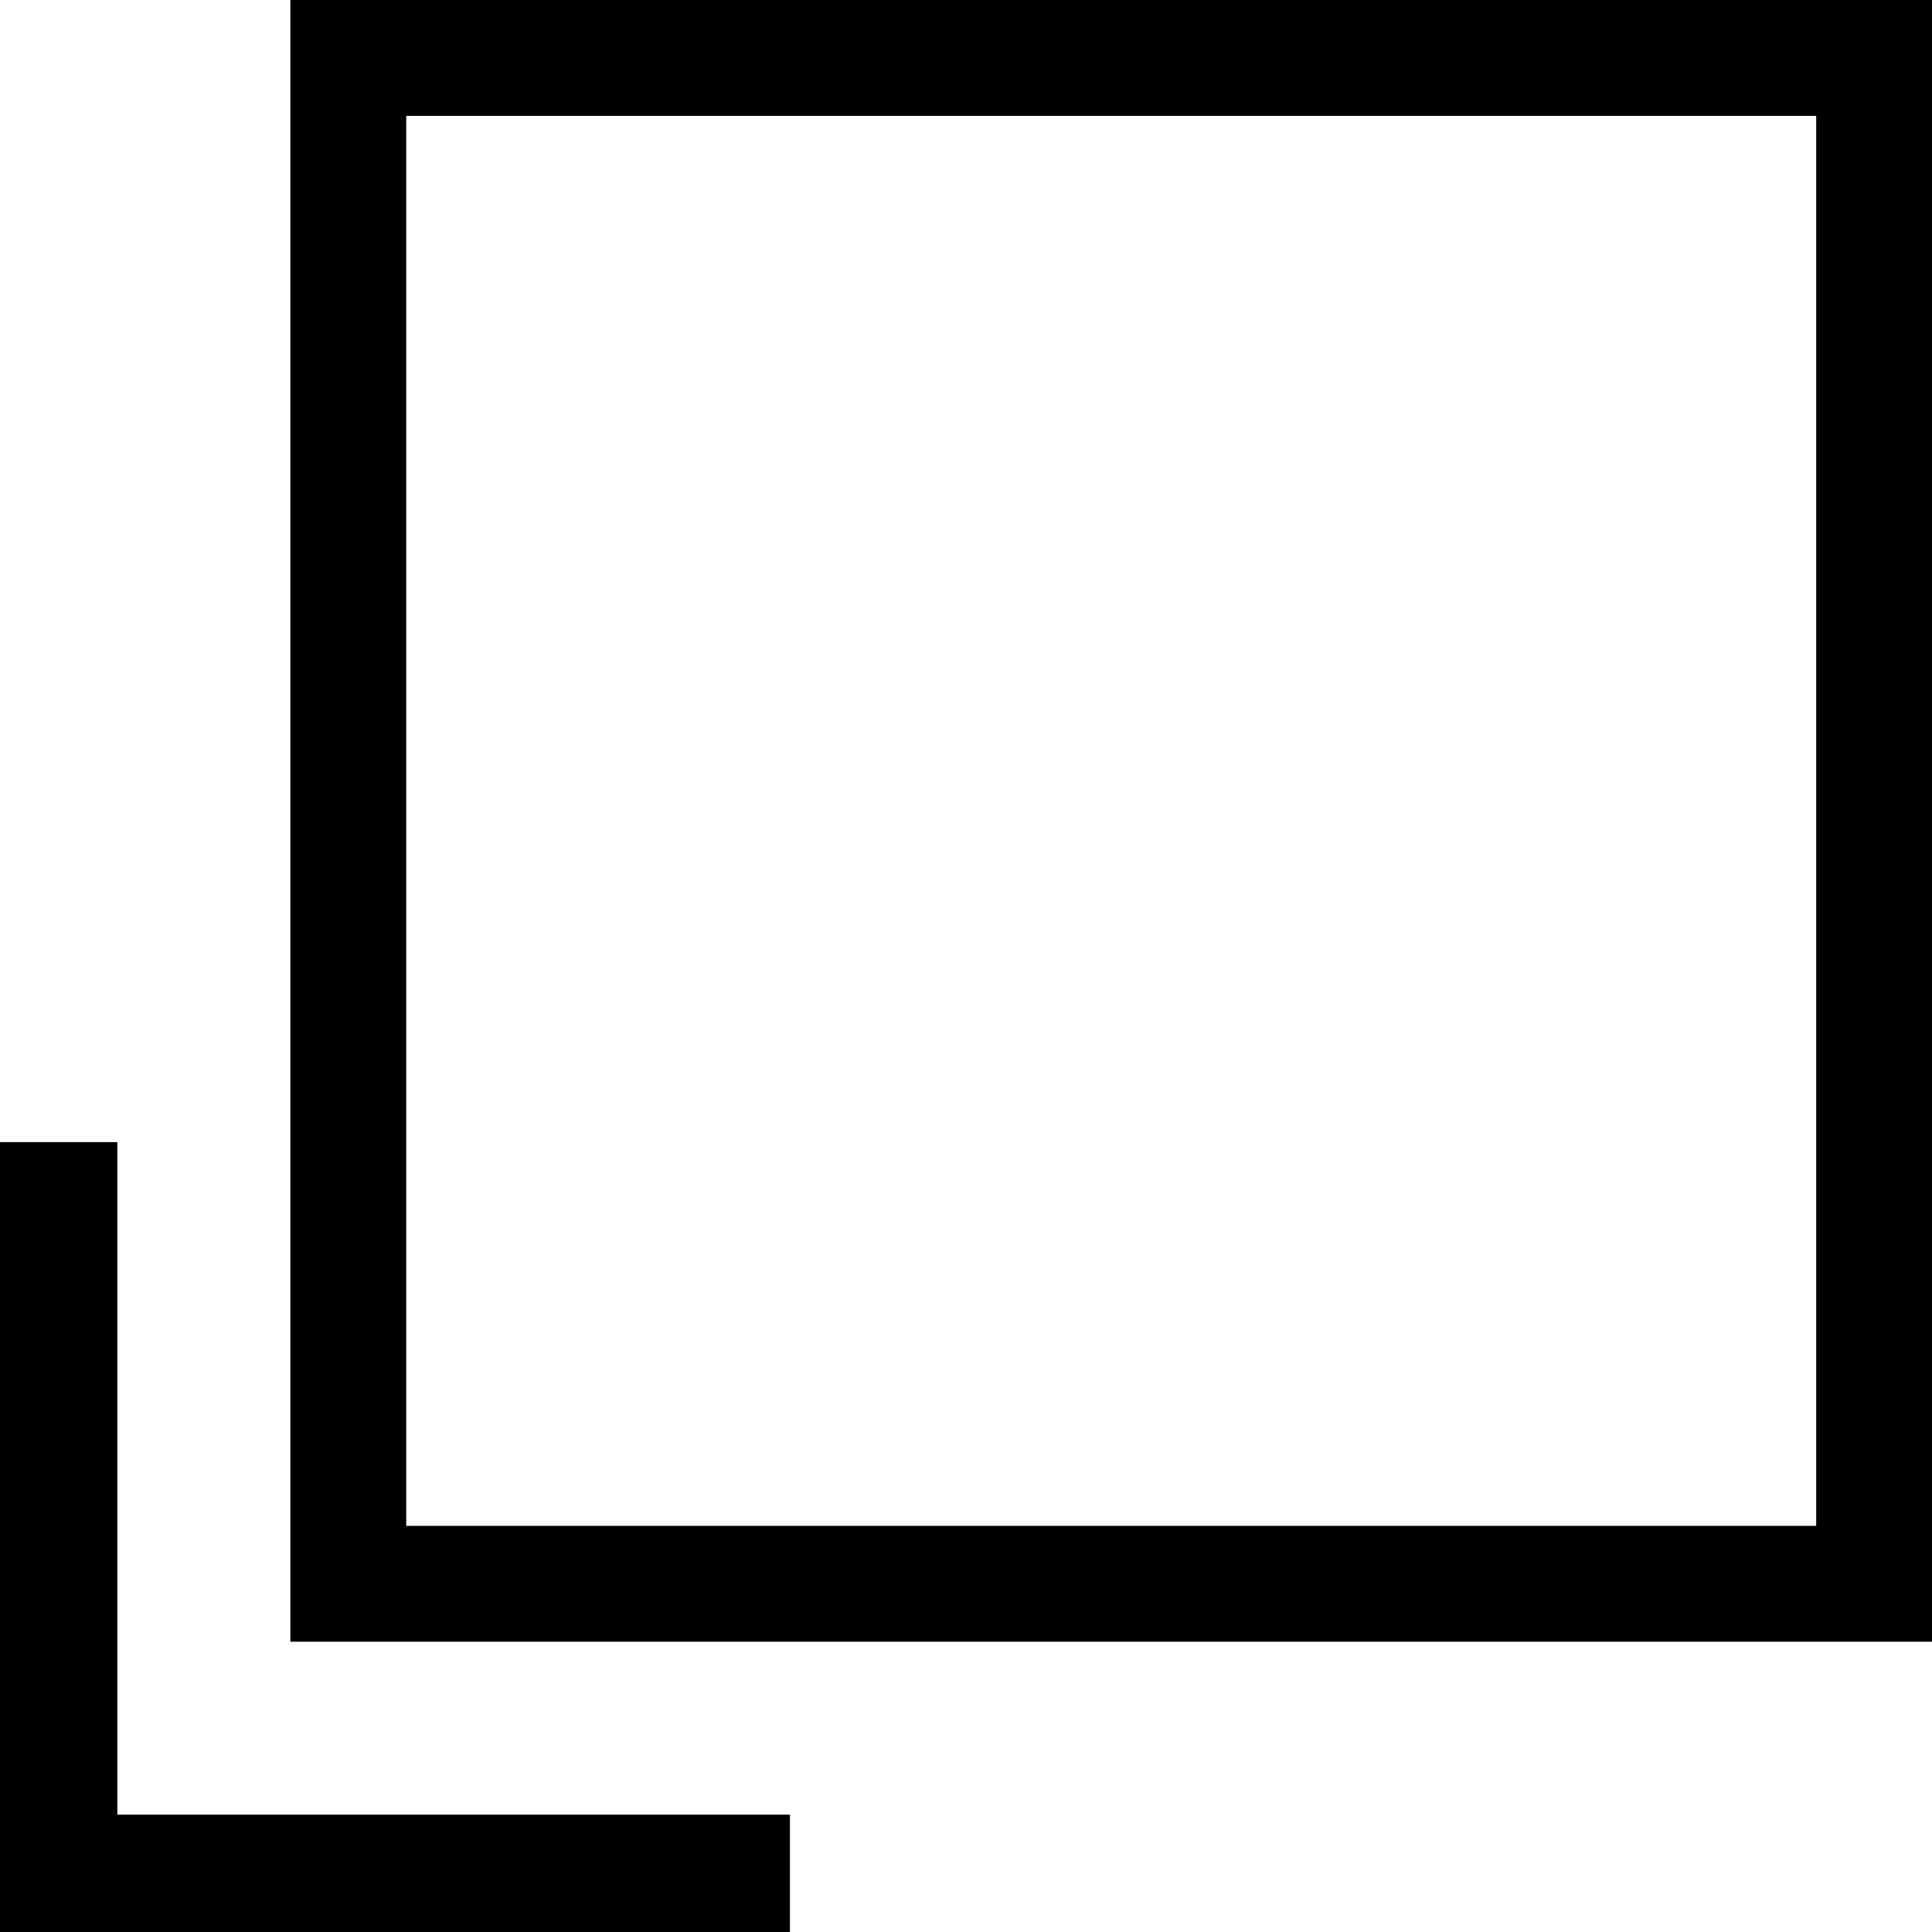
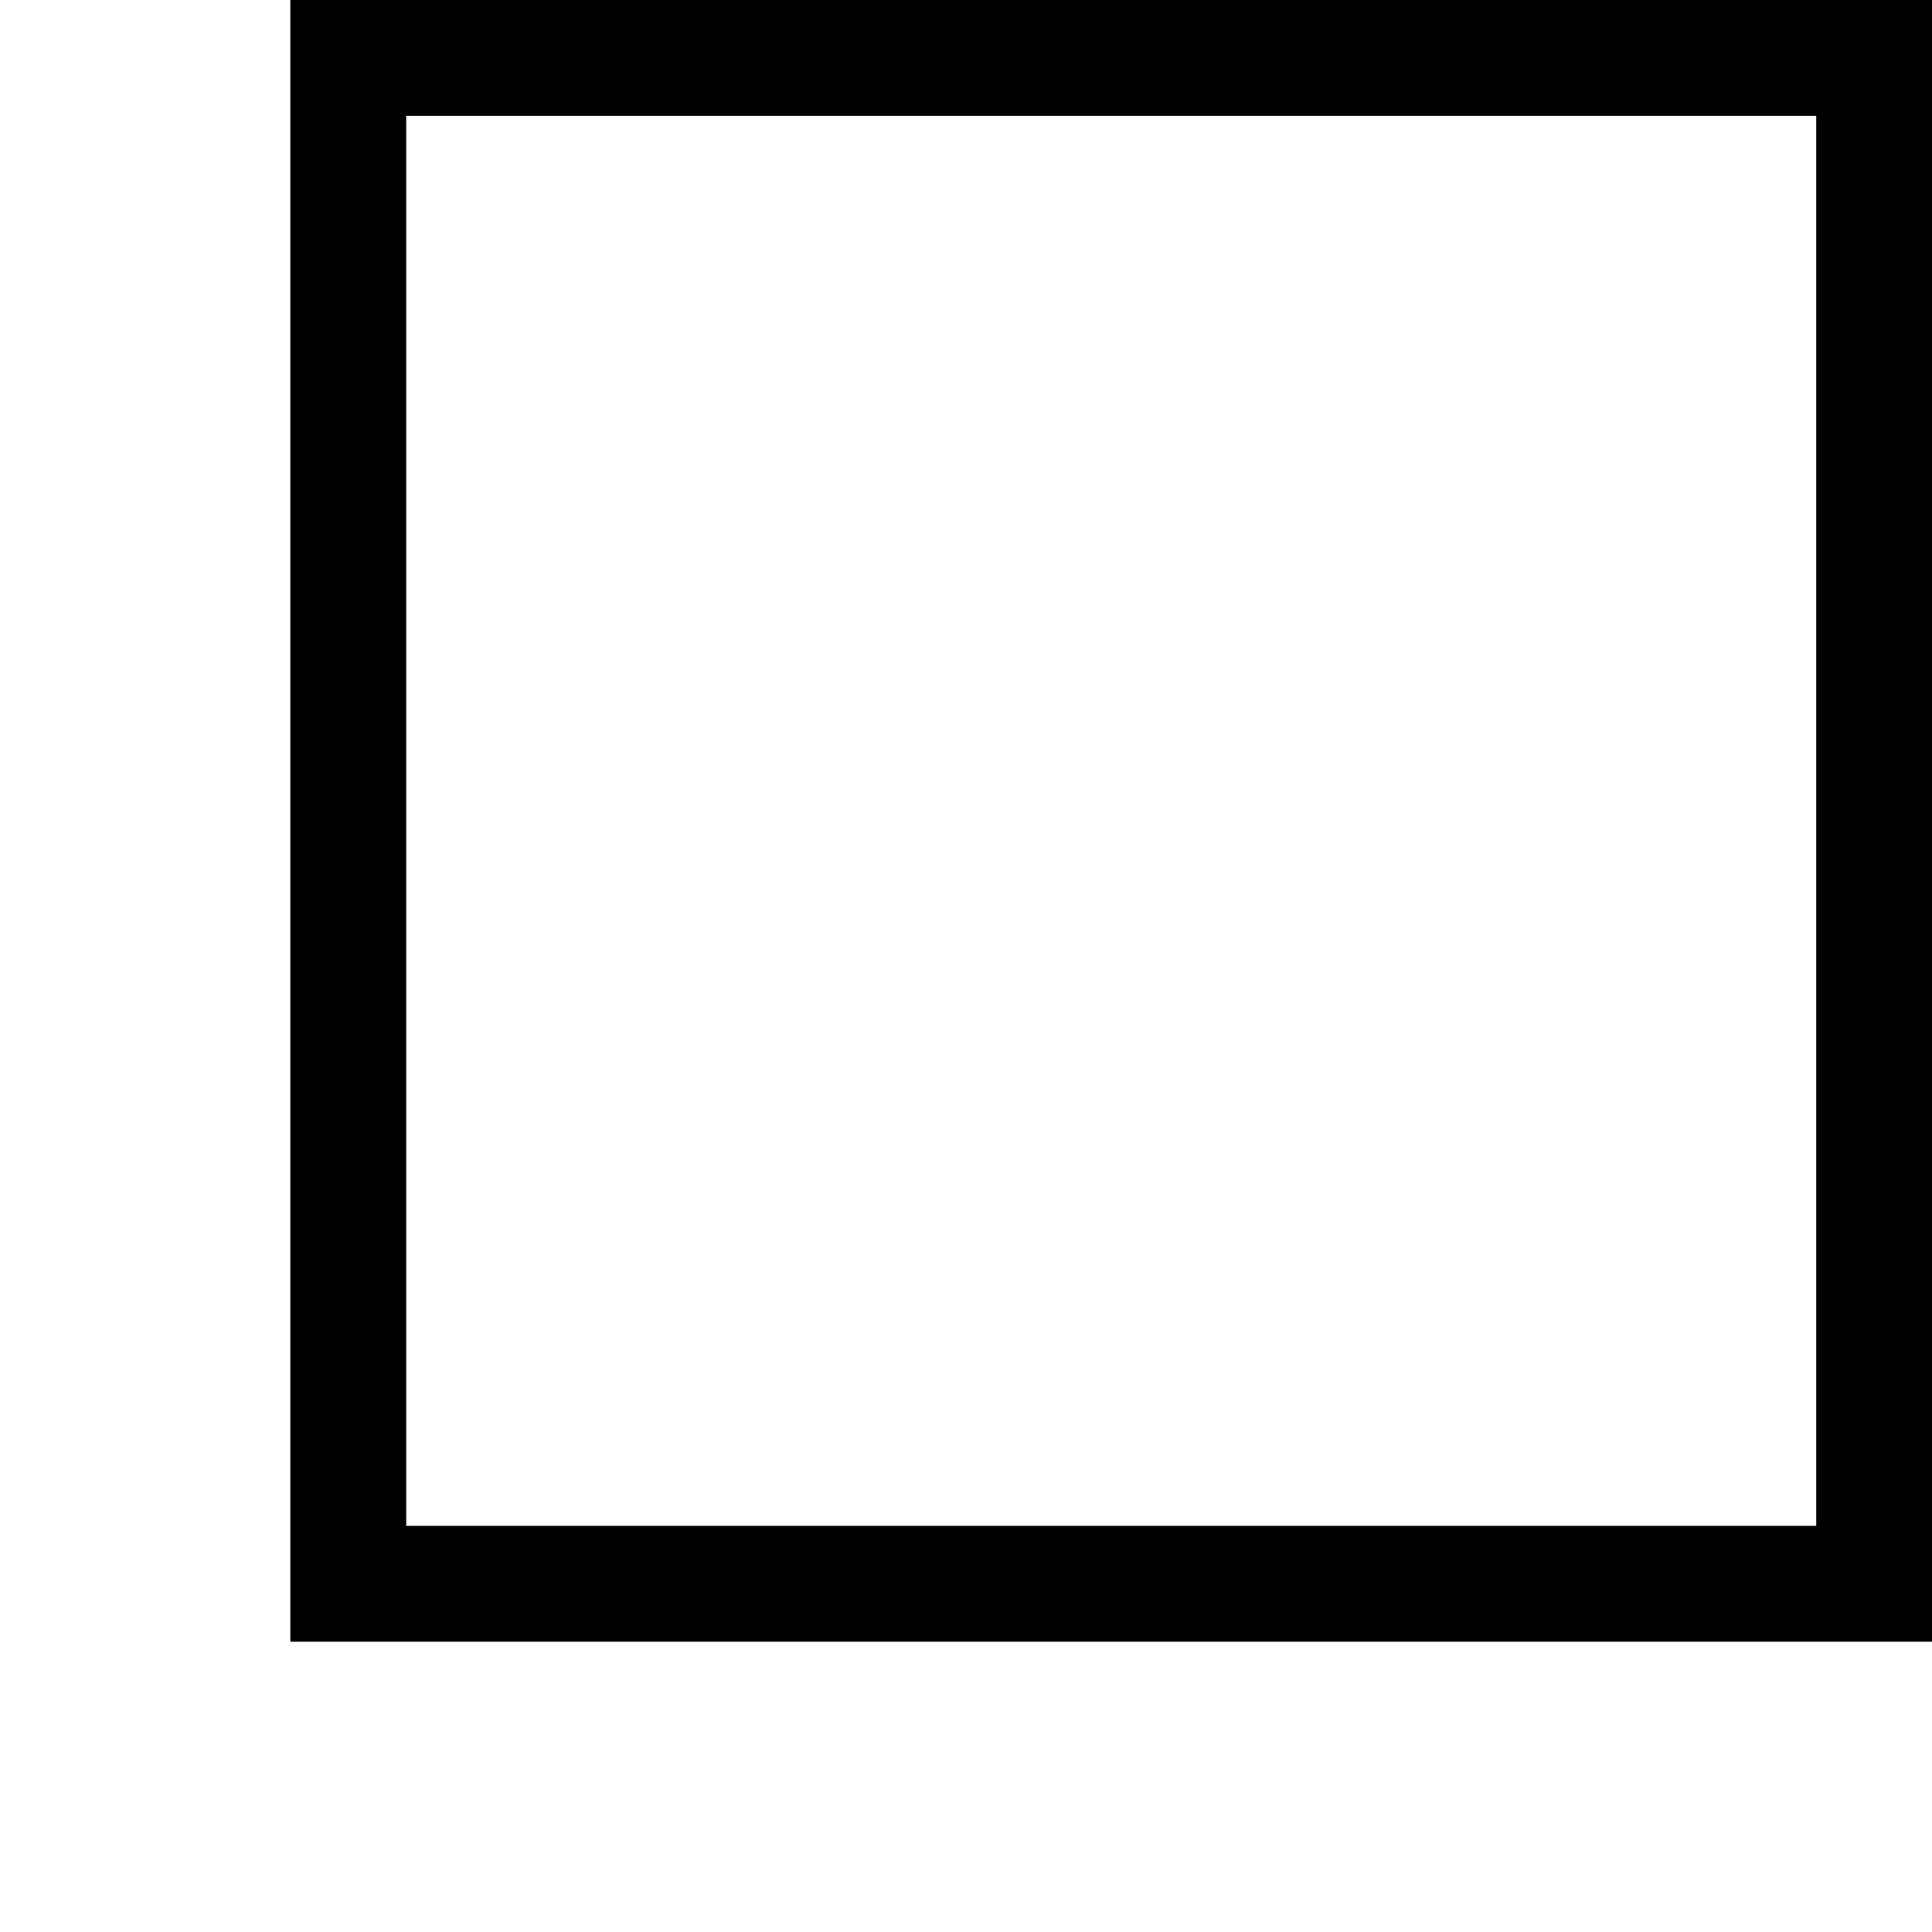
<svg xmlns="http://www.w3.org/2000/svg" id="_レイヤー_1" data-name="レイヤー_1" width="100mm" height="100mm" viewBox="0 0 283.46 283.46">
  <path d="M266.47,17v206.87H59.6V17h206.87M283.47,0H42.6v240.87h240.87V0h0Z" />
-   <polygon points="0 167.57 17.22 167.57 17.22 266.24 115.9 266.24 115.9 283.46 0 283.46 0 167.57" />
</svg>